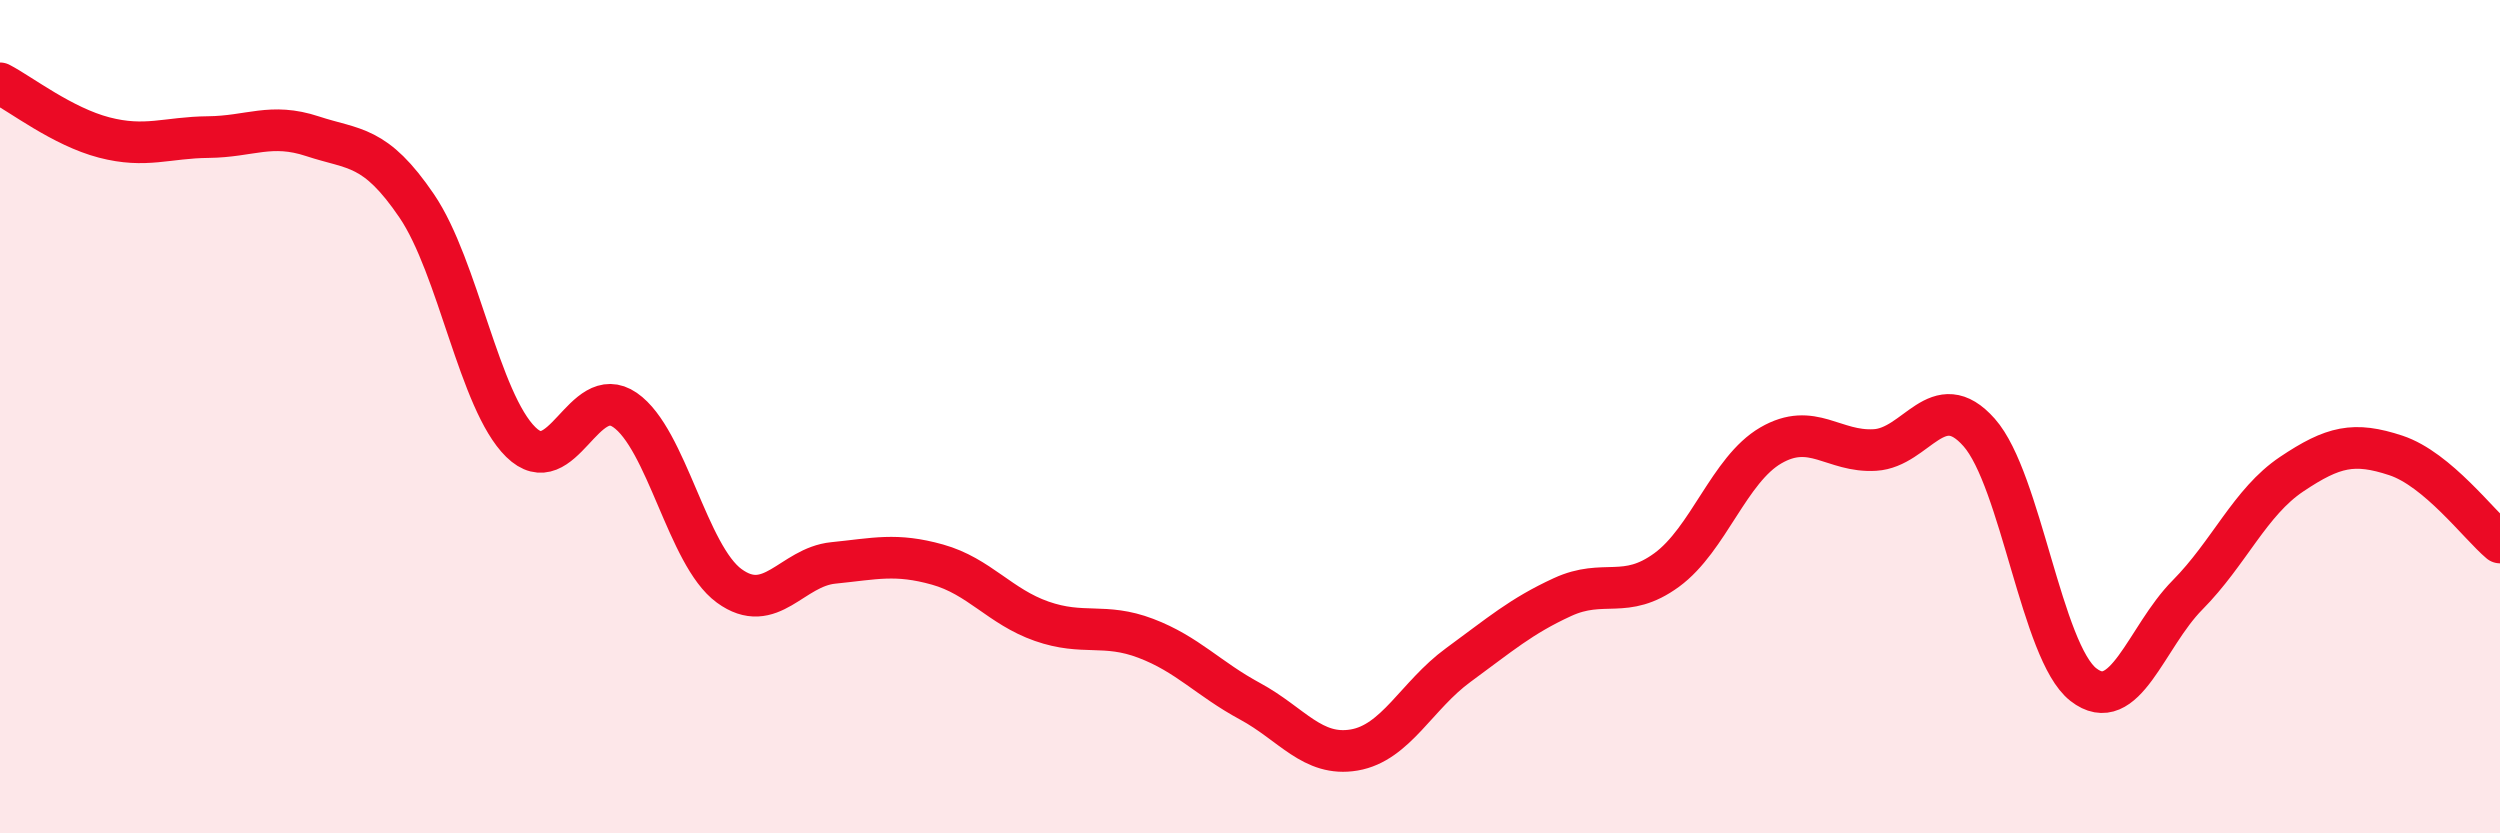
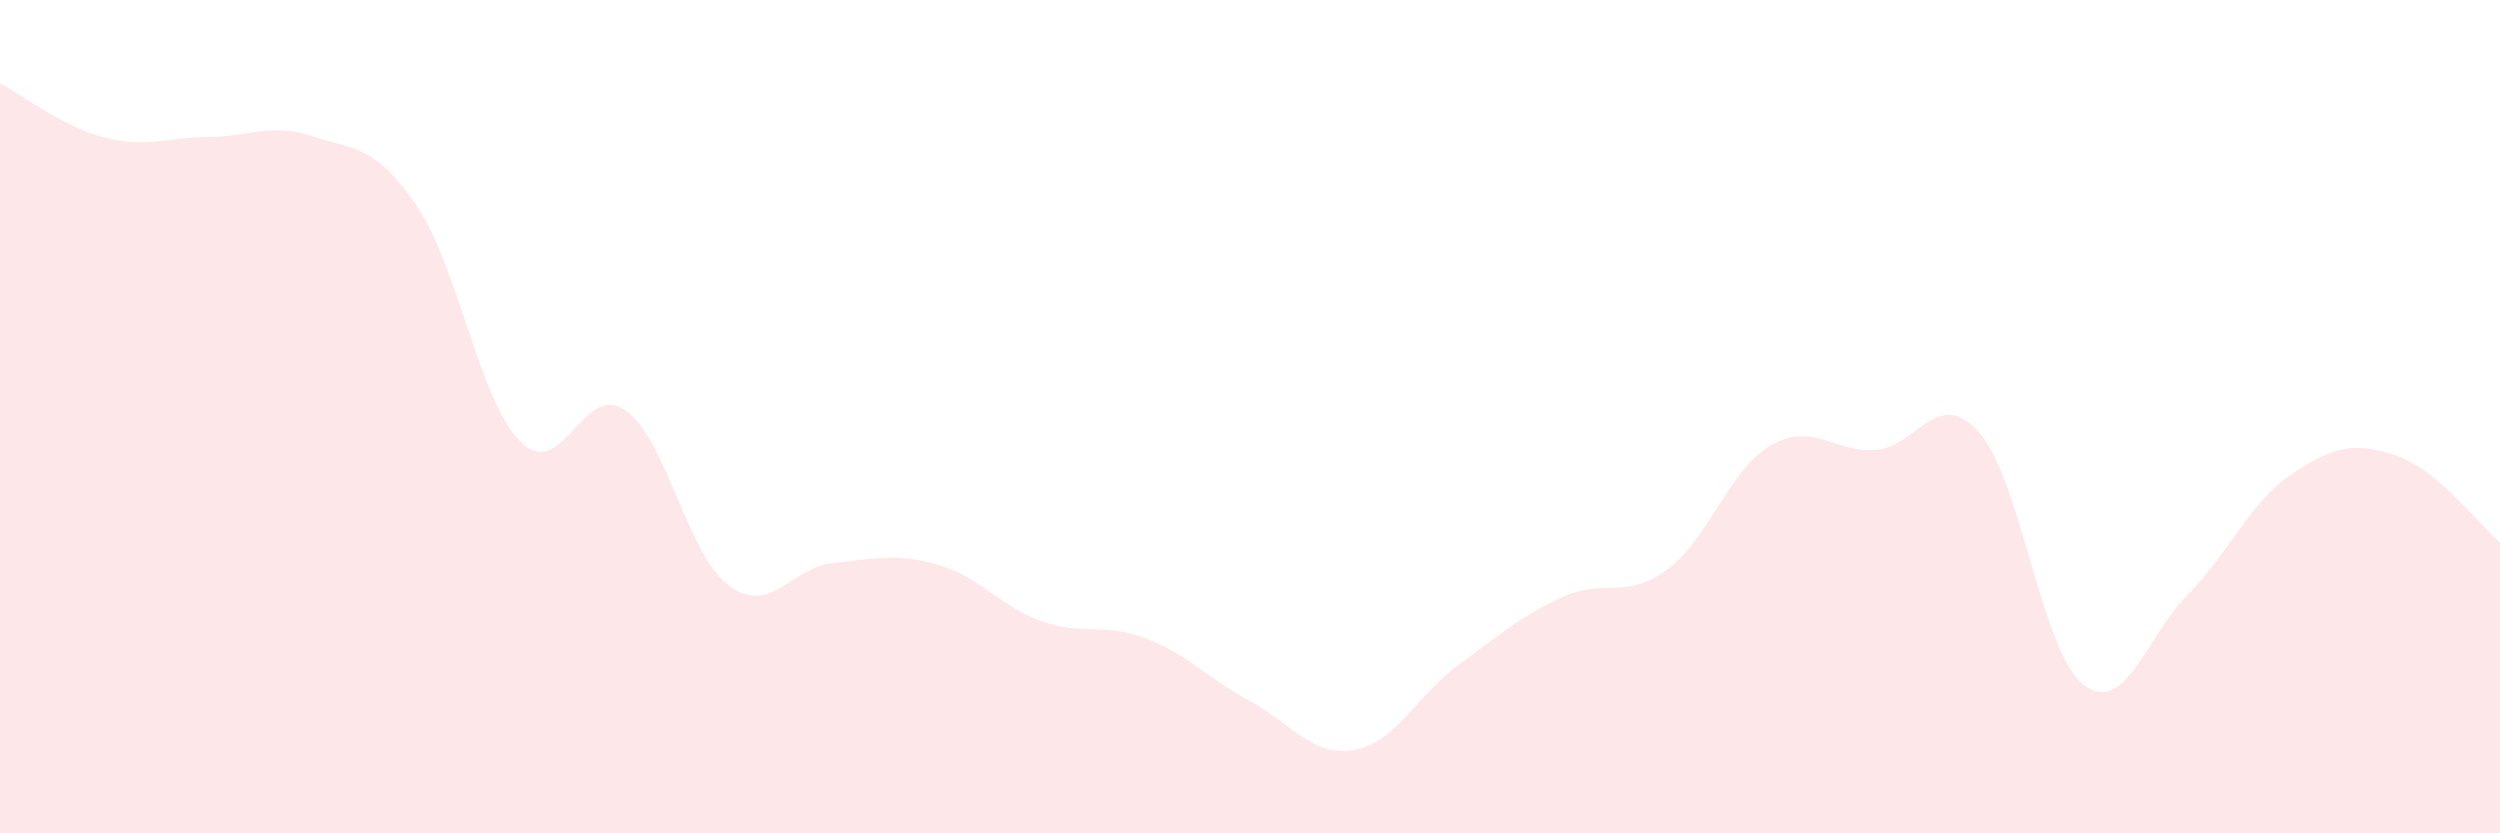
<svg xmlns="http://www.w3.org/2000/svg" width="60" height="20" viewBox="0 0 60 20">
  <path d="M 0,2 C 0.5,2.26 1.5,3.04 2.5,3.3 C 3.5,3.56 4,3.3 5,3.29 C 6,3.28 6.5,2.94 7.5,3.27 C 8.5,3.6 9,3.47 10,4.94 C 11,6.41 11.5,9.63 12.5,10.61 C 13.5,11.59 14,9.15 15,9.84 C 16,10.53 16.5,13.33 17.5,14.06 C 18.5,14.79 19,13.61 20,13.51 C 21,13.41 21.5,13.27 22.5,13.55 C 23.5,13.83 24,14.56 25,14.91 C 26,15.26 26.5,14.94 27.5,15.32 C 28.5,15.7 29,16.29 30,16.83 C 31,17.37 31.5,18.17 32.5,18 C 33.5,17.83 34,16.69 35,15.96 C 36,15.23 36.5,14.79 37.5,14.33 C 38.5,13.87 39,14.41 40,13.68 C 41,12.95 41.5,11.27 42.5,10.69 C 43.5,10.11 44,10.86 45,10.8 C 46,10.74 46.5,9.25 47.5,10.38 C 48.5,11.51 49,15.65 50,16.43 C 51,17.21 51.5,15.29 52.5,14.28 C 53.5,13.27 54,12.05 55,11.38 C 56,10.71 56.5,10.6 57.5,10.93 C 58.5,11.26 59.5,12.6 60,13.02L60 20L0 20Z" fill="#EB0A25" opacity="0.1" stroke-linecap="round" stroke-linejoin="round" />
-   <path d="M 0,2 C 0.5,2.26 1.5,3.04 2.5,3.3 C 3.5,3.56 4,3.3 5,3.29 C 6,3.28 6.5,2.94 7.5,3.27 C 8.5,3.6 9,3.47 10,4.94 C 11,6.41 11.5,9.63 12.5,10.61 C 13.5,11.59 14,9.15 15,9.84 C 16,10.53 16.5,13.33 17.5,14.06 C 18.5,14.79 19,13.61 20,13.51 C 21,13.41 21.5,13.27 22.5,13.55 C 23.5,13.83 24,14.56 25,14.91 C 26,15.26 26.5,14.94 27.5,15.32 C 28.5,15.7 29,16.29 30,16.83 C 31,17.37 31.5,18.17 32.5,18 C 33.5,17.83 34,16.69 35,15.96 C 36,15.23 36.5,14.79 37.5,14.33 C 38.5,13.87 39,14.41 40,13.68 C 41,12.95 41.5,11.27 42.5,10.69 C 43.5,10.11 44,10.86 45,10.8 C 46,10.74 46.5,9.25 47.5,10.38 C 48.5,11.51 49,15.65 50,16.43 C 51,17.21 51.5,15.29 52.5,14.28 C 53.5,13.27 54,12.05 55,11.38 C 56,10.71 56.5,10.6 57.5,10.93 C 58.5,11.26 59.5,12.6 60,13.02" stroke="#EB0A25" stroke-width="1" fill="none" stroke-linecap="round" stroke-linejoin="round" />
</svg>